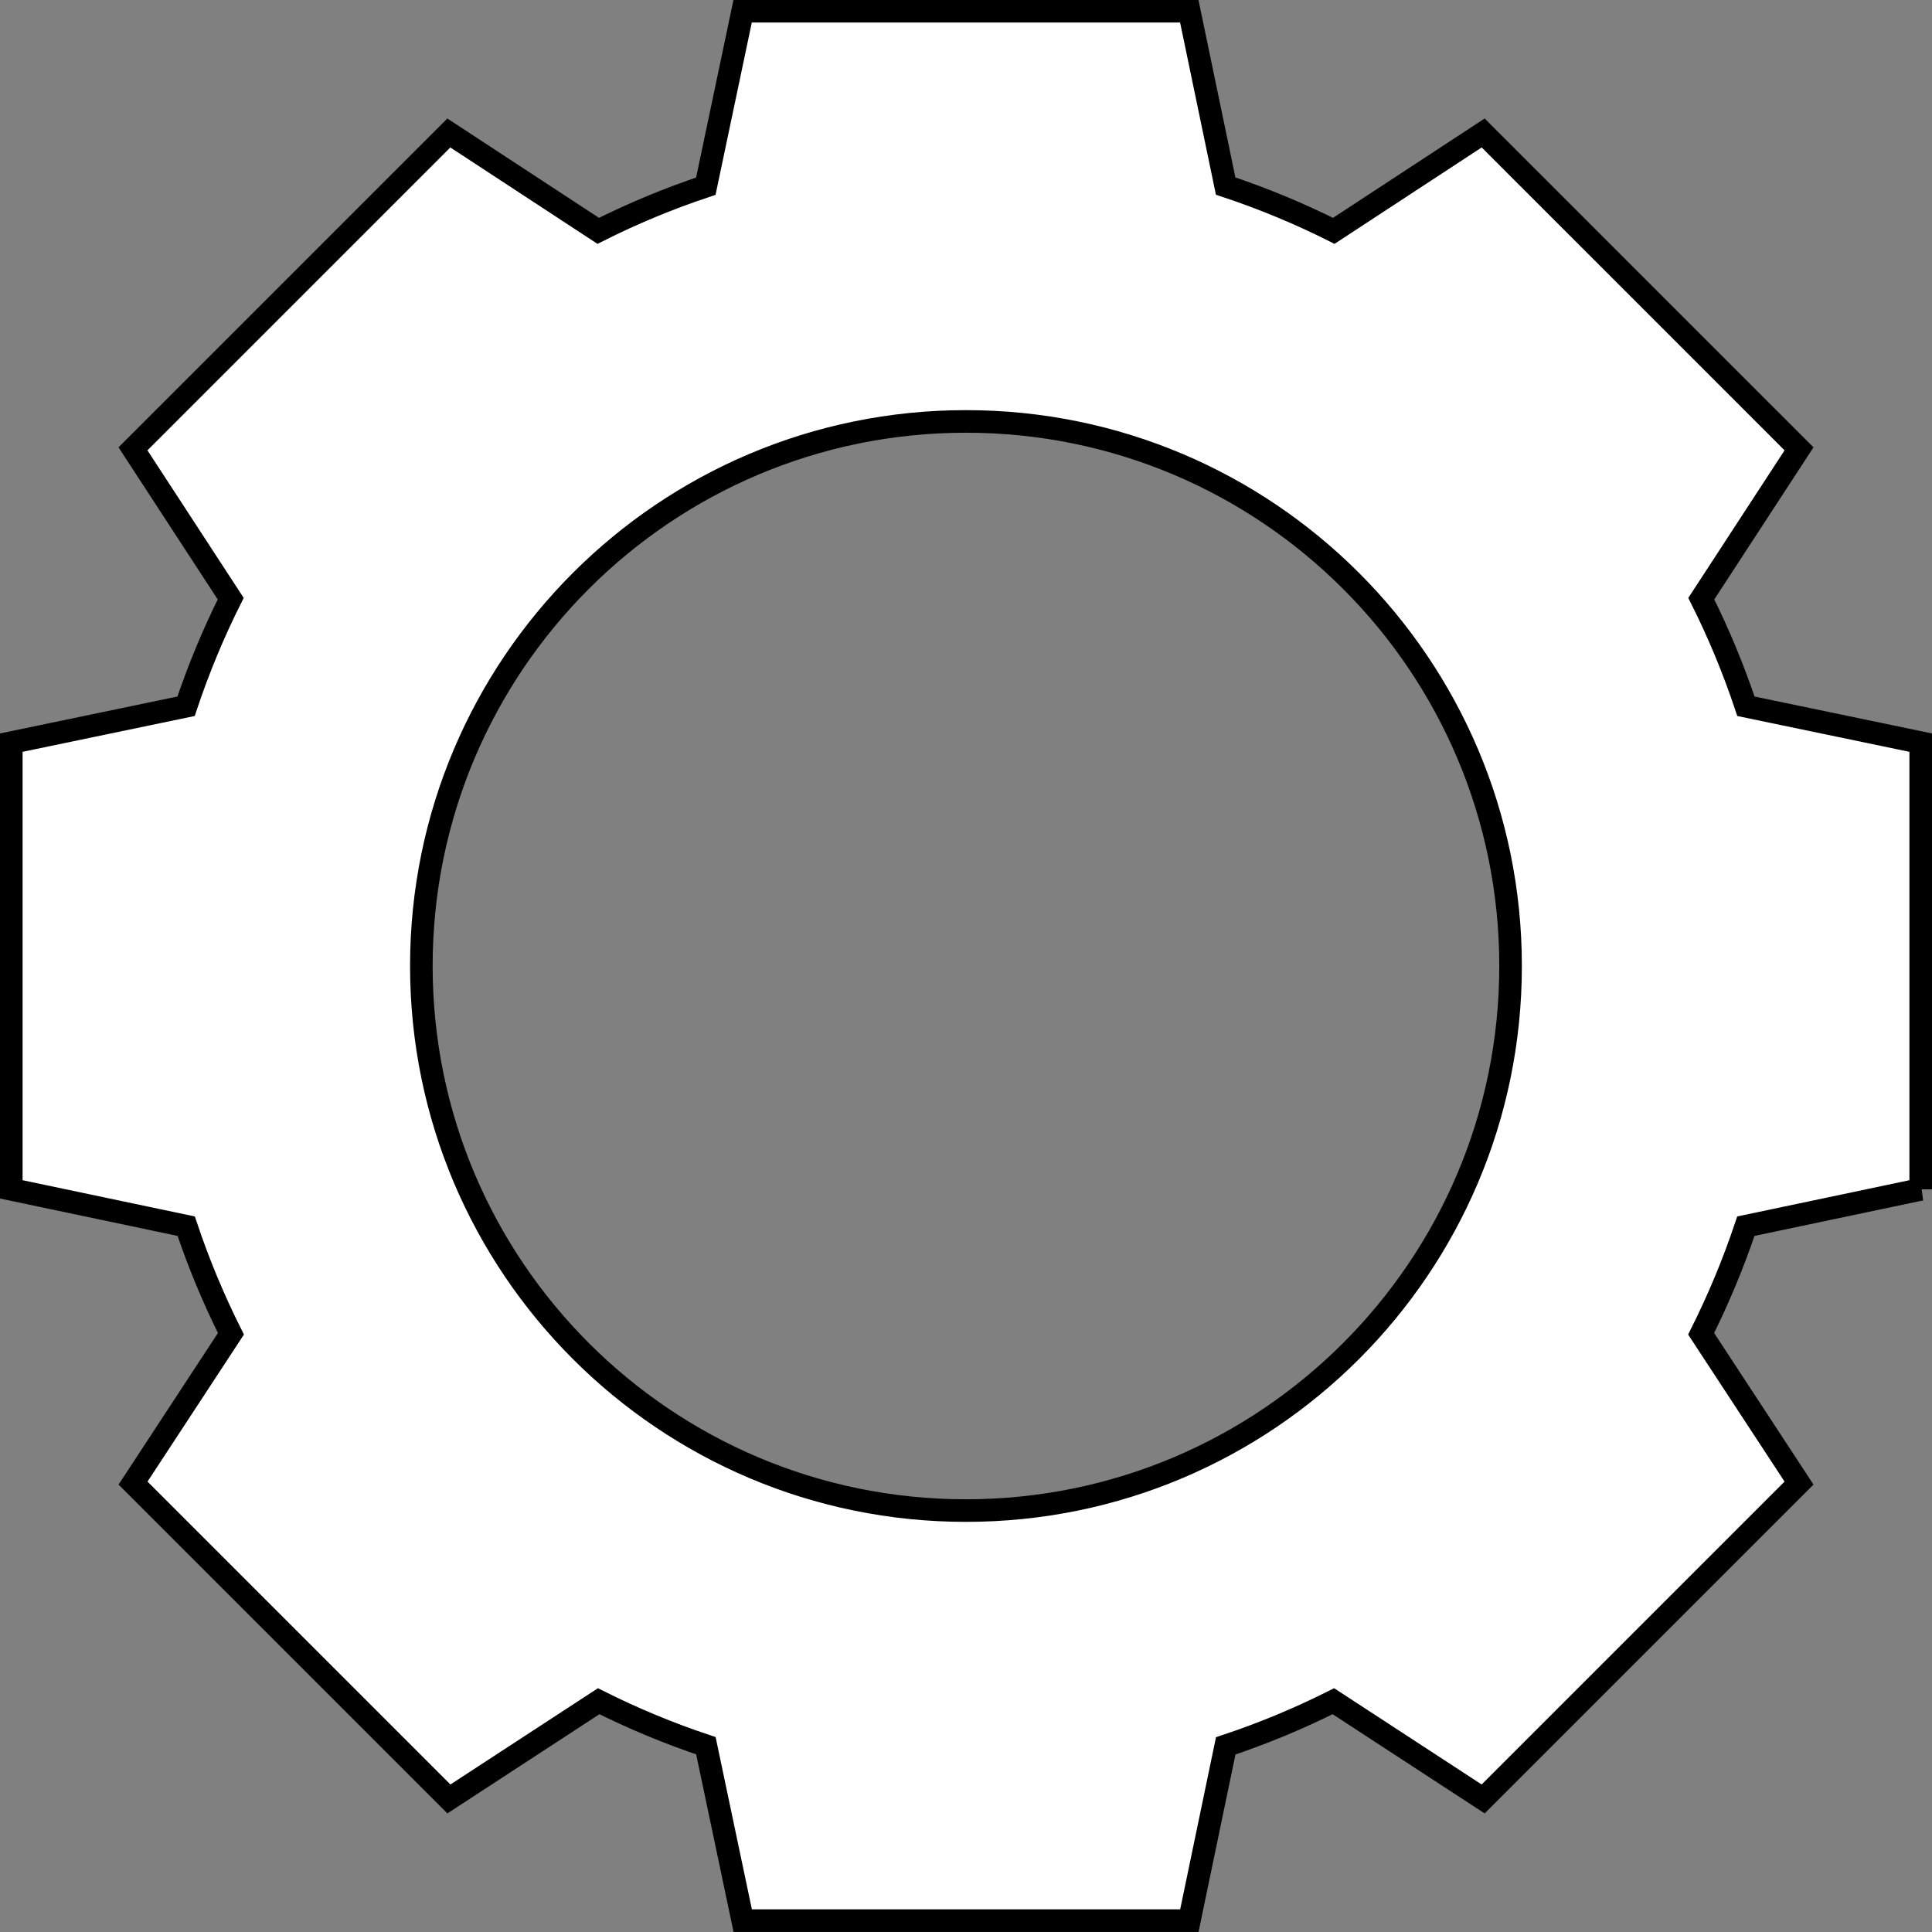
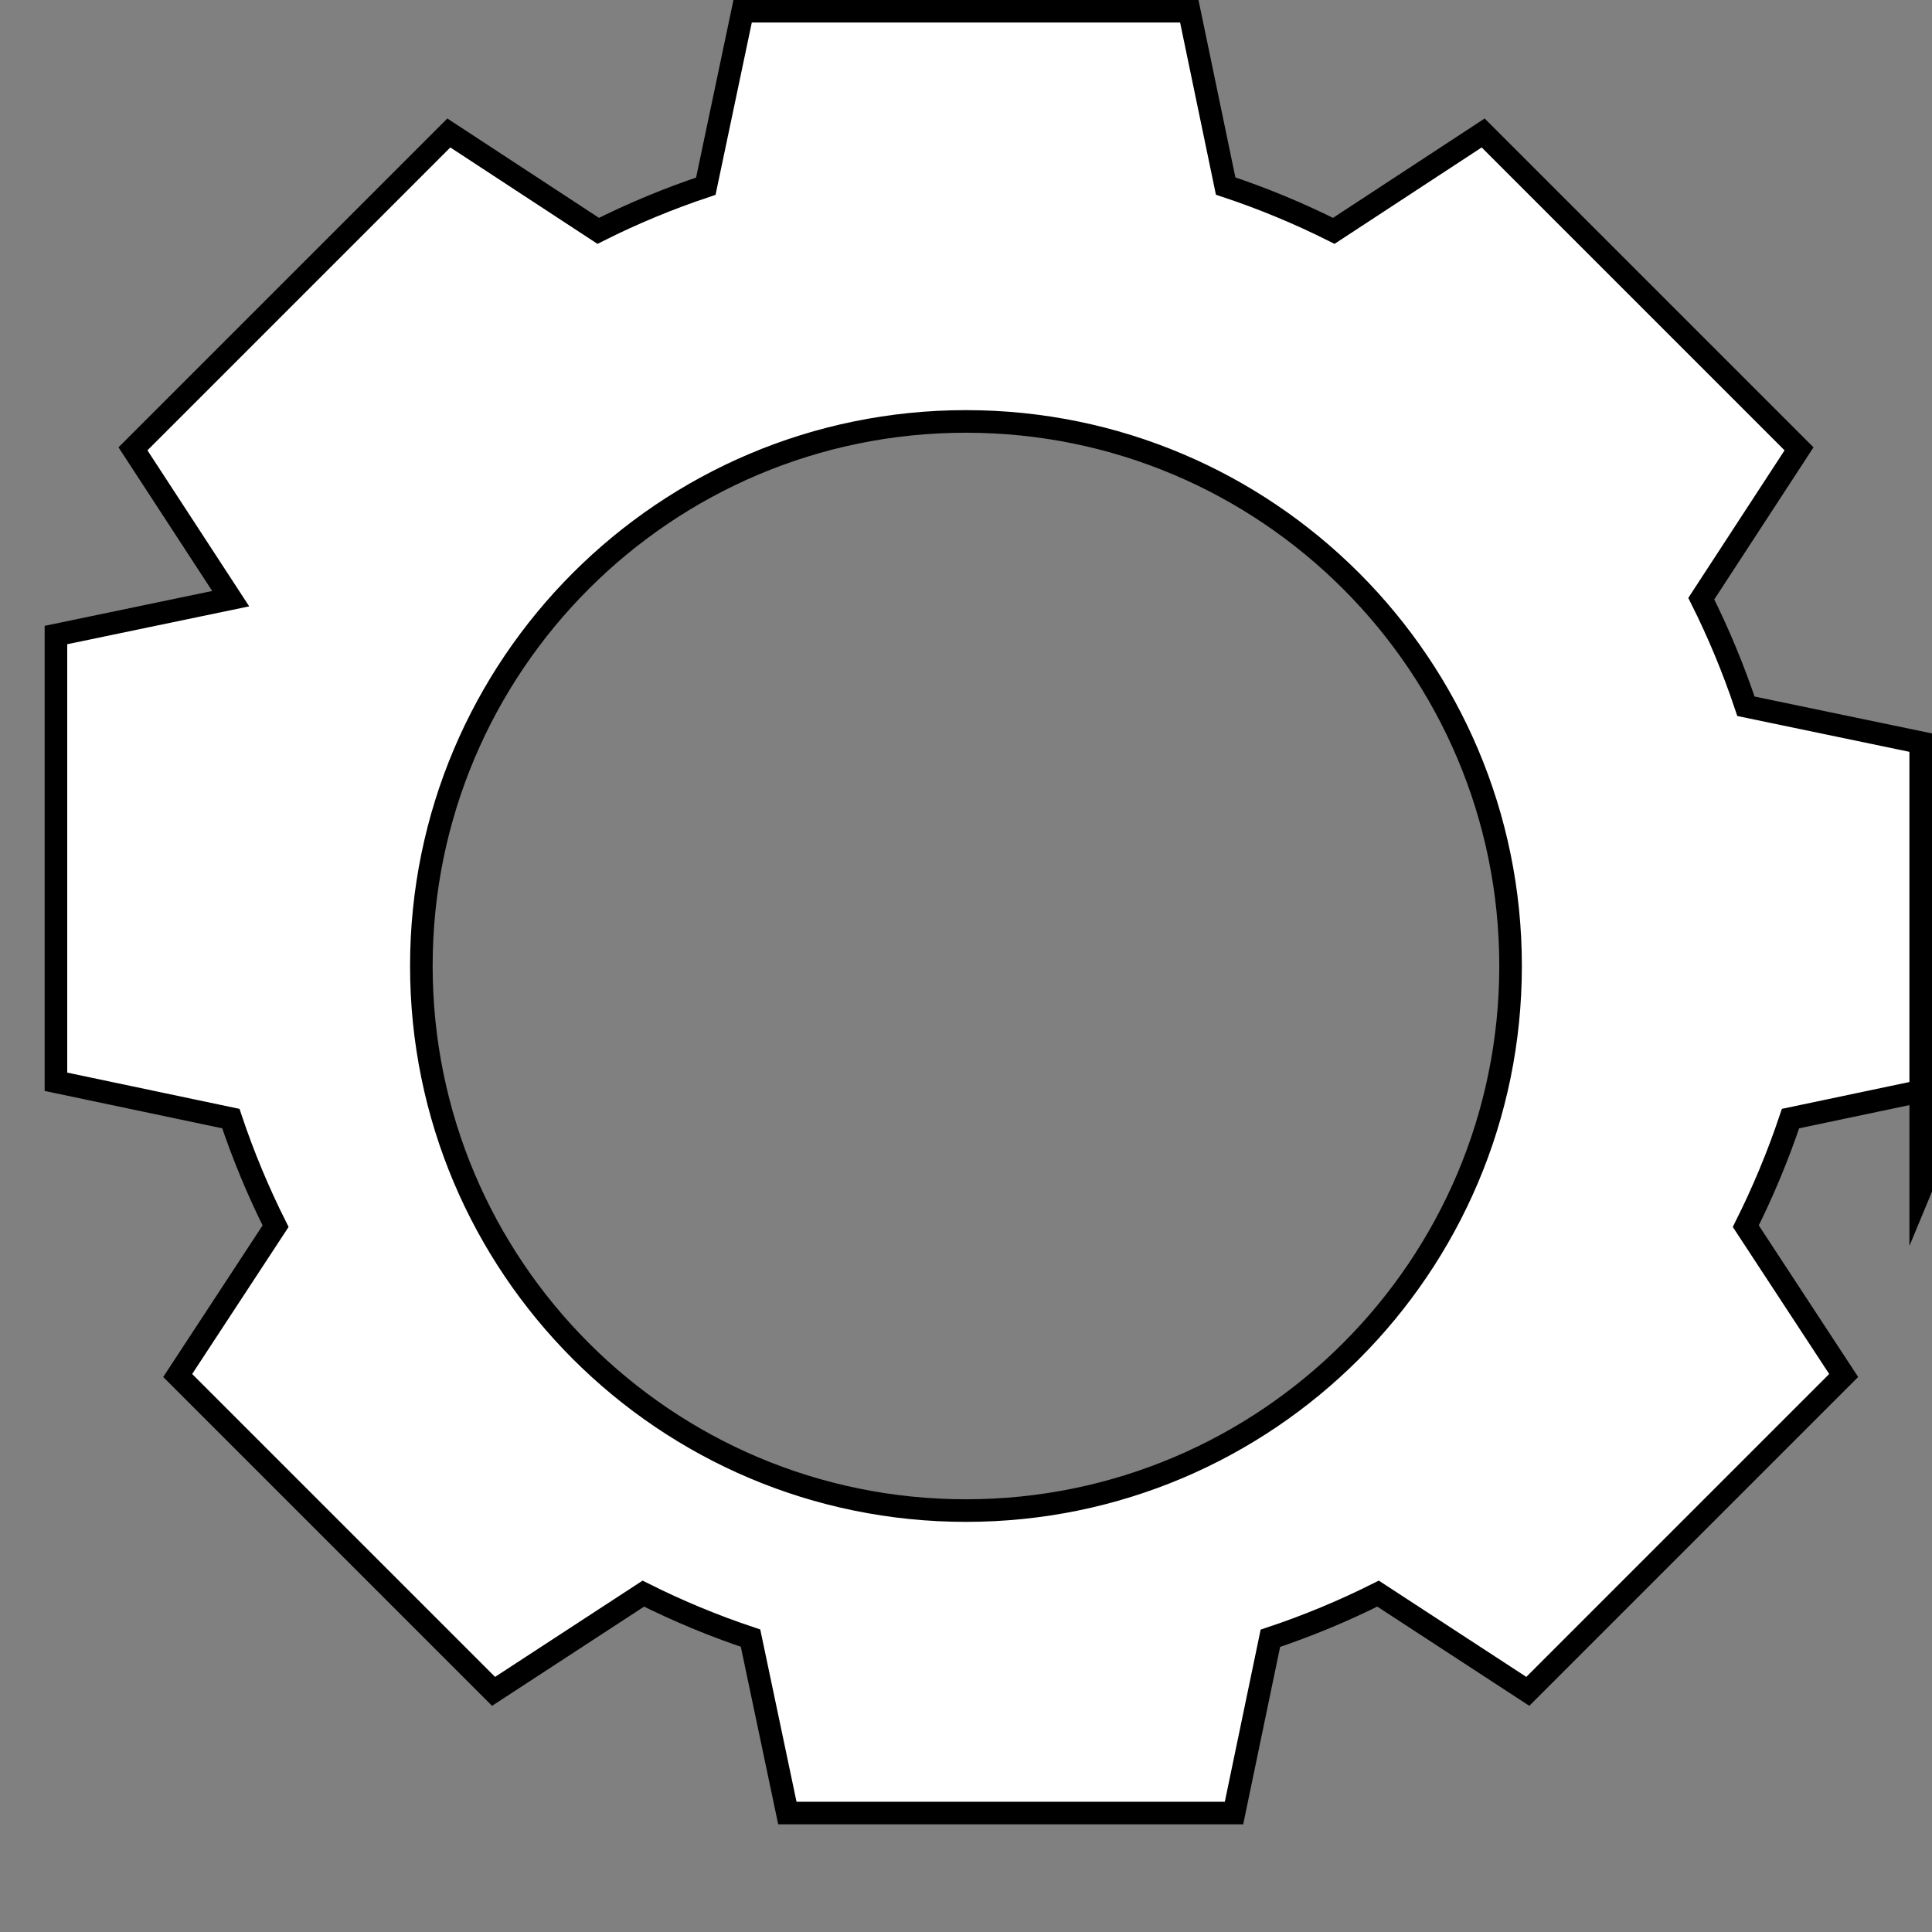
<svg xmlns="http://www.w3.org/2000/svg" id="Ebene_2" data-name="Ebene 2" viewBox="0 0 256.59 256.59">
  <rect x="0" y="0" width="256.59" height="256.59" fill="#808080" stroke="none" />
  <defs>
    <style>      .cls-1 {        fill: #fff;        stroke: #000;        stroke-miterlimit: 10;        stroke-width: 3px;      }    </style>
  </defs>
  <g id="Ebene_3" data-name="Ebene 3">
-     <path class="cls-1" d="M255.09,157.96v-59.33l-23.21-4.83c-1.65-4.93-3.63-9.7-5.93-14.29l12.98-19.9-41.95-41.95-19.84,13c-4.6-2.31-9.4-4.3-14.36-5.95l-4.83-23.22h-59.32l-4.89,23.24c-4.93,1.64-9.71,3.63-14.29,5.93l-19.84-13L17.66,59.61l12.98,19.9c-2.3,4.59-4.28,9.36-5.93,14.29l-23.21,4.83v59.33l23.23,4.89c1.65,4.93,3.64,9.7,5.94,14.29l-13,19.83,41.95,41.95,19.89-12.98c4.57,2.29,9.32,4.27,14.24,5.91l4.89,23.23h59.32l4.83-23.21c4.93-1.64,9.71-3.63,14.3-5.93l19.89,12.98,41.95-41.95-13-19.83c2.3-4.59,4.29-9.37,5.94-14.29l23.23-4.89ZM128.29,200.62c-39.94,0-72.33-32.38-72.33-72.33s32.38-72.32,72.33-72.32,72.33,32.38,72.33,72.32-32.38,72.33-72.33,72.33Z" />
+     <path class="cls-1" d="M255.09,157.96v-59.33l-23.21-4.83c-1.65-4.93-3.63-9.7-5.93-14.29l12.98-19.9-41.95-41.95-19.84,13c-4.6-2.31-9.4-4.3-14.36-5.95l-4.83-23.22h-59.32l-4.89,23.24c-4.93,1.64-9.71,3.63-14.29,5.93l-19.84-13L17.66,59.61l12.98,19.9l-23.21,4.83v59.33l23.23,4.89c1.65,4.93,3.64,9.7,5.94,14.29l-13,19.83,41.95,41.95,19.89-12.98c4.57,2.29,9.32,4.27,14.24,5.91l4.89,23.23h59.32l4.83-23.21c4.93-1.64,9.71-3.63,14.3-5.93l19.89,12.98,41.95-41.95-13-19.83c2.3-4.59,4.29-9.37,5.94-14.29l23.23-4.89ZM128.29,200.62c-39.94,0-72.33-32.38-72.33-72.33s32.38-72.32,72.33-72.32,72.33,32.38,72.33,72.32-32.38,72.33-72.33,72.33Z" />
  </g>
</svg>